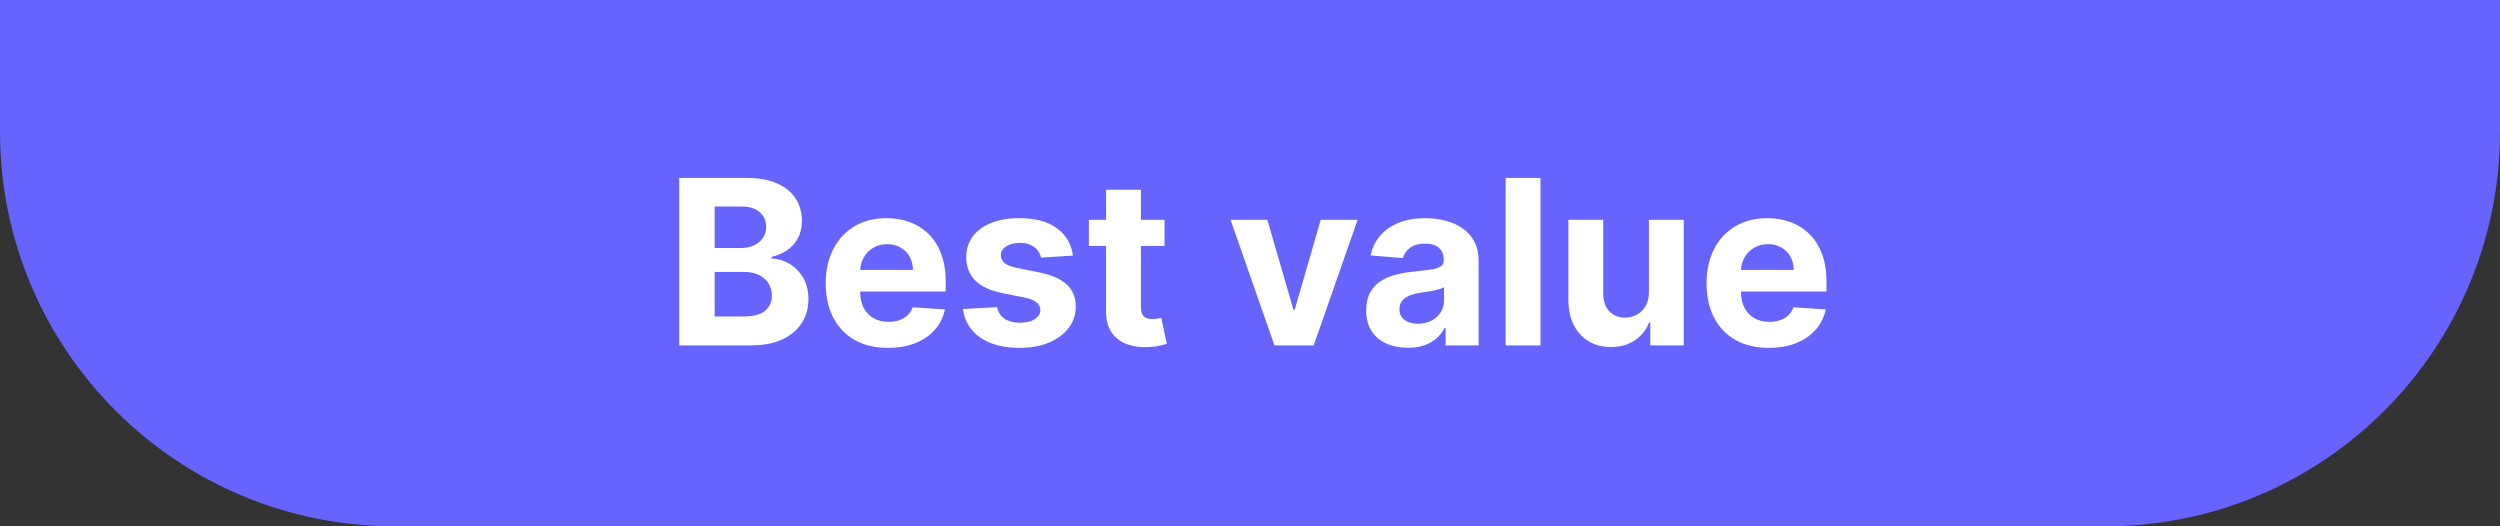
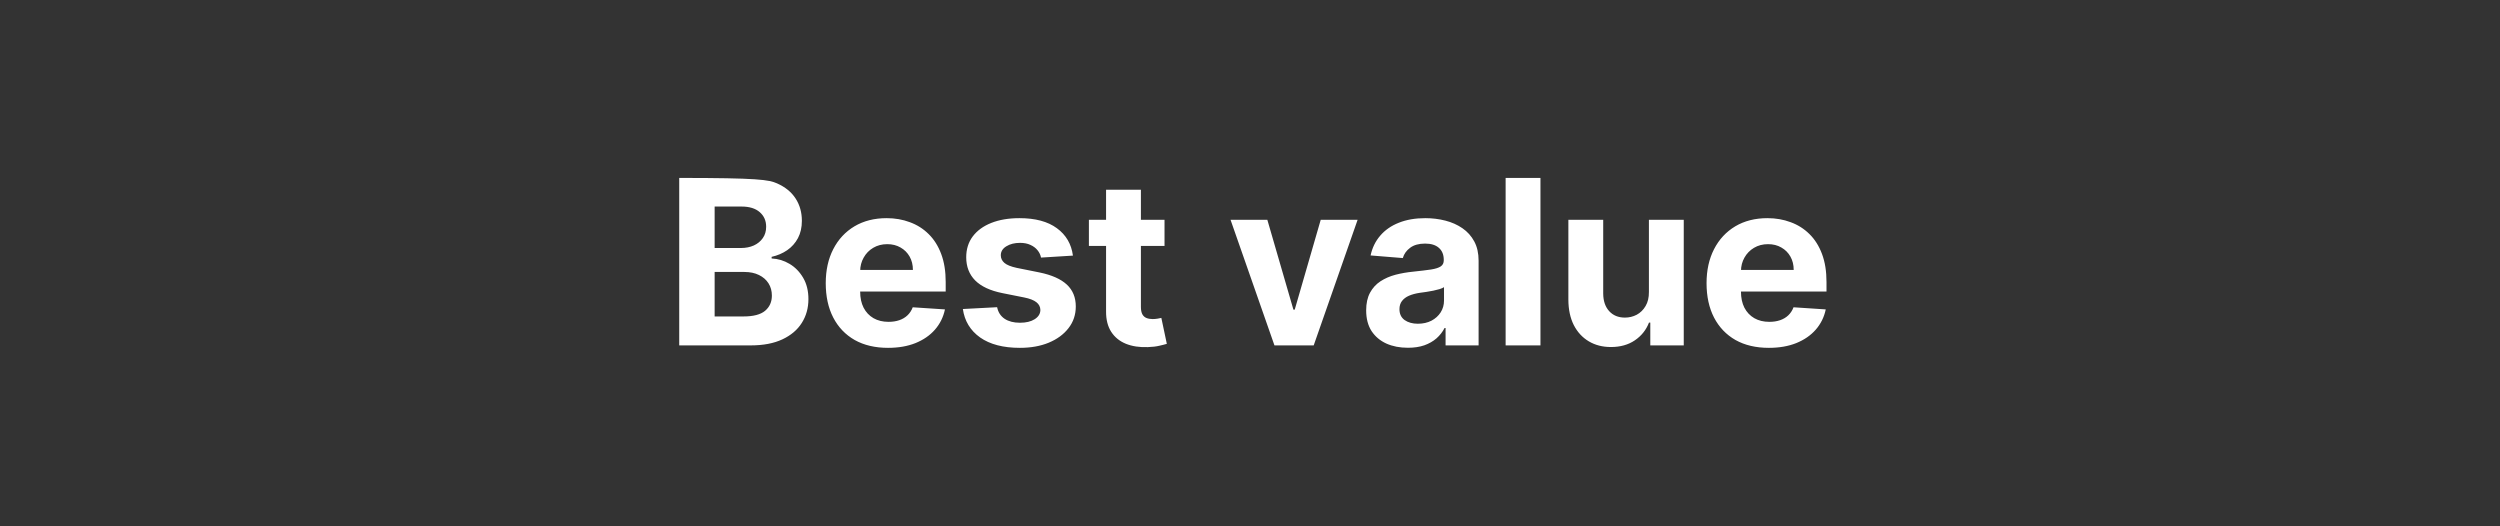
<svg xmlns="http://www.w3.org/2000/svg" width="152" height="32" viewBox="0 0 152 32" fill="none">
  <rect x="0" y="0" width="152" height="32" fill="#333333" stroke="none" />
-   <path d="M0 0H152V8C152 21.255 141.255 32 128 32H24C10.745 32 0 21.255 0 8V0Z" fill="#6664FC" />
-   <path d="M41.297 21V10.818H45.374C46.123 10.818 46.748 10.929 47.248 11.151C47.748 11.373 48.125 11.682 48.377 12.076C48.629 12.467 48.754 12.918 48.754 13.428C48.754 13.826 48.675 14.176 48.516 14.477C48.357 14.776 48.138 15.021 47.86 15.213C47.584 15.402 47.27 15.536 46.915 15.616V15.715C47.303 15.732 47.666 15.841 48.004 16.043C48.345 16.245 48.622 16.529 48.834 16.893C49.046 17.255 49.152 17.686 49.152 18.186C49.152 18.726 49.018 19.209 48.749 19.633C48.484 20.054 48.092 20.387 47.571 20.632C47.051 20.877 46.41 21 45.647 21H41.297ZM43.45 19.24H45.205C45.805 19.24 46.242 19.126 46.517 18.897C46.792 18.665 46.93 18.357 46.93 17.972C46.93 17.691 46.862 17.442 46.726 17.227C46.59 17.011 46.396 16.842 46.144 16.72C45.896 16.597 45.599 16.535 45.254 16.535H43.45V19.24ZM43.45 15.079H45.046C45.341 15.079 45.602 15.027 45.831 14.925C46.063 14.819 46.245 14.669 46.378 14.477C46.514 14.285 46.582 14.055 46.582 13.786C46.582 13.418 46.451 13.122 46.189 12.896C45.931 12.671 45.563 12.558 45.085 12.558H43.45V15.079ZM53.993 21.149C53.208 21.149 52.532 20.99 51.965 20.672C51.401 20.35 50.967 19.896 50.662 19.31C50.357 18.72 50.205 18.022 50.205 17.217C50.205 16.431 50.357 15.742 50.662 15.148C50.967 14.555 51.396 14.093 51.95 13.761C52.507 13.43 53.16 13.264 53.909 13.264C54.413 13.264 54.882 13.345 55.316 13.508C55.753 13.667 56.134 13.907 56.459 14.229C56.787 14.55 57.042 14.954 57.225 15.442C57.407 15.926 57.498 16.492 57.498 17.142V17.724H51.05V16.411H55.505C55.505 16.106 55.438 15.836 55.306 15.601C55.173 15.366 54.989 15.182 54.754 15.049C54.522 14.913 54.252 14.845 53.944 14.845C53.622 14.845 53.337 14.92 53.088 15.069C52.843 15.215 52.651 15.412 52.512 15.661C52.373 15.906 52.301 16.179 52.298 16.481V17.729C52.298 18.107 52.367 18.433 52.507 18.708C52.649 18.983 52.85 19.195 53.108 19.345C53.367 19.494 53.673 19.568 54.028 19.568C54.263 19.568 54.479 19.535 54.674 19.469C54.87 19.402 55.037 19.303 55.176 19.171C55.316 19.038 55.422 18.875 55.495 18.683L57.453 18.812C57.354 19.283 57.15 19.694 56.842 20.046C56.537 20.393 56.143 20.665 55.659 20.861C55.178 21.053 54.623 21.149 53.993 21.149ZM65.234 15.541L63.295 15.661C63.262 15.495 63.191 15.346 63.081 15.213C62.972 15.077 62.828 14.97 62.649 14.89C62.473 14.807 62.263 14.766 62.017 14.766C61.689 14.766 61.413 14.835 61.187 14.974C60.962 15.11 60.849 15.293 60.849 15.521C60.849 15.704 60.922 15.858 61.068 15.984C61.214 16.11 61.464 16.211 61.819 16.287L63.201 16.565C63.943 16.718 64.497 16.963 64.861 17.301C65.226 17.639 65.408 18.083 65.408 18.634C65.408 19.134 65.26 19.573 64.966 19.951C64.674 20.329 64.273 20.624 63.762 20.836C63.255 21.045 62.67 21.149 62.008 21.149C60.997 21.149 60.191 20.939 59.591 20.518C58.995 20.093 58.645 19.517 58.542 18.788L60.625 18.678C60.688 18.986 60.841 19.222 61.083 19.384C61.325 19.543 61.635 19.623 62.012 19.623C62.384 19.623 62.682 19.552 62.907 19.409C63.136 19.263 63.252 19.076 63.255 18.847C63.252 18.655 63.171 18.498 63.012 18.375C62.853 18.249 62.607 18.153 62.276 18.087L60.953 17.823C60.208 17.674 59.653 17.416 59.288 17.048C58.927 16.68 58.746 16.211 58.746 15.641C58.746 15.15 58.879 14.727 59.144 14.373C59.412 14.018 59.788 13.745 60.272 13.553C60.76 13.36 61.33 13.264 61.983 13.264C62.947 13.264 63.706 13.468 64.26 13.876C64.816 14.283 65.141 14.838 65.234 15.541ZM70.803 13.364V14.954H66.205V13.364H70.803ZM67.249 11.534H69.367V18.653C69.367 18.849 69.397 19.001 69.456 19.111C69.516 19.217 69.599 19.291 69.705 19.334C69.814 19.378 69.94 19.399 70.083 19.399C70.182 19.399 70.281 19.391 70.381 19.374C70.48 19.354 70.556 19.34 70.61 19.329L70.943 20.905C70.837 20.939 70.687 20.977 70.495 21.02C70.303 21.066 70.069 21.095 69.794 21.104C69.284 21.124 68.836 21.056 68.452 20.901C68.071 20.745 67.774 20.503 67.562 20.175C67.35 19.847 67.245 19.432 67.249 18.932V11.534ZM82.543 13.364L79.873 21H77.487L74.817 13.364H77.054L78.64 18.827H78.719L80.3 13.364H82.543ZM85.599 21.144C85.112 21.144 84.677 21.06 84.296 20.891C83.915 20.718 83.614 20.465 83.391 20.13C83.173 19.792 83.063 19.371 83.063 18.867C83.063 18.443 83.141 18.087 83.297 17.798C83.453 17.51 83.665 17.278 83.933 17.102C84.202 16.927 84.507 16.794 84.848 16.704C85.193 16.615 85.554 16.552 85.932 16.516C86.376 16.469 86.734 16.426 87.006 16.386C87.278 16.343 87.475 16.28 87.597 16.197C87.72 16.115 87.781 15.992 87.781 15.829V15.8C87.781 15.485 87.682 15.241 87.483 15.069C87.288 14.896 87.009 14.81 86.648 14.81C86.267 14.81 85.963 14.895 85.738 15.064C85.513 15.23 85.364 15.438 85.291 15.69L83.332 15.531C83.431 15.067 83.627 14.666 83.918 14.328C84.21 13.987 84.586 13.725 85.047 13.543C85.511 13.357 86.048 13.264 86.658 13.264C87.082 13.264 87.488 13.314 87.876 13.413C88.267 13.513 88.613 13.667 88.915 13.876C89.22 14.085 89.46 14.353 89.636 14.681C89.811 15.006 89.899 15.395 89.899 15.849V21H87.891V19.941H87.831C87.709 20.18 87.544 20.39 87.339 20.572C87.133 20.751 86.886 20.892 86.598 20.995C86.31 21.095 85.977 21.144 85.599 21.144ZM86.205 19.683C86.517 19.683 86.792 19.621 87.031 19.499C87.269 19.373 87.457 19.204 87.593 18.991C87.728 18.779 87.796 18.539 87.796 18.271V17.46C87.73 17.503 87.639 17.543 87.523 17.579C87.41 17.613 87.283 17.644 87.14 17.674C86.998 17.701 86.855 17.725 86.713 17.749C86.57 17.768 86.441 17.787 86.325 17.803C86.076 17.84 85.859 17.898 85.674 17.977C85.488 18.057 85.344 18.165 85.241 18.3C85.138 18.433 85.087 18.599 85.087 18.798C85.087 19.086 85.191 19.306 85.4 19.459C85.612 19.608 85.881 19.683 86.205 19.683ZM93.66 10.818V21H91.542V10.818H93.66ZM100.254 17.749V13.364H102.372V21H100.338V19.613H100.259C100.087 20.06 99.8 20.42 99.399 20.692C99.001 20.963 98.516 21.099 97.942 21.099C97.432 21.099 96.983 20.983 96.595 20.751C96.207 20.519 95.904 20.19 95.685 19.762C95.47 19.334 95.36 18.822 95.357 18.226V13.364H97.475V17.848C97.478 18.299 97.599 18.655 97.838 18.917C98.076 19.179 98.396 19.31 98.797 19.31C99.052 19.31 99.291 19.252 99.513 19.136C99.735 19.016 99.914 18.841 100.05 18.609C100.189 18.377 100.257 18.09 100.254 17.749ZM107.546 21.149C106.76 21.149 106.084 20.99 105.518 20.672C104.954 20.35 104.52 19.896 104.215 19.31C103.91 18.72 103.758 18.022 103.758 17.217C103.758 16.431 103.91 15.742 104.215 15.148C104.52 14.555 104.949 14.093 105.503 13.761C106.059 13.43 106.712 13.264 107.461 13.264C107.965 13.264 108.434 13.345 108.868 13.508C109.306 13.667 109.687 13.907 110.012 14.229C110.34 14.55 110.595 14.954 110.778 15.442C110.96 15.926 111.051 16.492 111.051 17.142V17.724H104.603V16.411H109.057C109.057 16.106 108.991 15.836 108.858 15.601C108.726 15.366 108.542 15.182 108.307 15.049C108.075 14.913 107.805 14.845 107.496 14.845C107.175 14.845 106.89 14.92 106.641 15.069C106.396 15.215 106.204 15.412 106.064 15.661C105.925 15.906 105.854 16.179 105.851 16.481V17.729C105.851 18.107 105.92 18.433 106.059 18.708C106.202 18.983 106.403 19.195 106.661 19.345C106.92 19.494 107.226 19.568 107.581 19.568C107.816 19.568 108.032 19.535 108.227 19.469C108.423 19.402 108.59 19.303 108.729 19.171C108.868 19.038 108.974 18.875 109.047 18.683L111.006 18.812C110.907 19.283 110.703 19.694 110.395 20.046C110.09 20.393 109.695 20.665 109.211 20.861C108.731 21.053 108.176 21.149 107.546 21.149Z" fill="white" />
+   <path d="M41.297 21V10.818C46.123 10.818 46.748 10.929 47.248 11.151C47.748 11.373 48.125 11.682 48.377 12.076C48.629 12.467 48.754 12.918 48.754 13.428C48.754 13.826 48.675 14.176 48.516 14.477C48.357 14.776 48.138 15.021 47.86 15.213C47.584 15.402 47.27 15.536 46.915 15.616V15.715C47.303 15.732 47.666 15.841 48.004 16.043C48.345 16.245 48.622 16.529 48.834 16.893C49.046 17.255 49.152 17.686 49.152 18.186C49.152 18.726 49.018 19.209 48.749 19.633C48.484 20.054 48.092 20.387 47.571 20.632C47.051 20.877 46.41 21 45.647 21H41.297ZM43.45 19.24H45.205C45.805 19.24 46.242 19.126 46.517 18.897C46.792 18.665 46.93 18.357 46.93 17.972C46.93 17.691 46.862 17.442 46.726 17.227C46.59 17.011 46.396 16.842 46.144 16.72C45.896 16.597 45.599 16.535 45.254 16.535H43.45V19.24ZM43.45 15.079H45.046C45.341 15.079 45.602 15.027 45.831 14.925C46.063 14.819 46.245 14.669 46.378 14.477C46.514 14.285 46.582 14.055 46.582 13.786C46.582 13.418 46.451 13.122 46.189 12.896C45.931 12.671 45.563 12.558 45.085 12.558H43.45V15.079ZM53.993 21.149C53.208 21.149 52.532 20.99 51.965 20.672C51.401 20.35 50.967 19.896 50.662 19.31C50.357 18.72 50.205 18.022 50.205 17.217C50.205 16.431 50.357 15.742 50.662 15.148C50.967 14.555 51.396 14.093 51.95 13.761C52.507 13.43 53.16 13.264 53.909 13.264C54.413 13.264 54.882 13.345 55.316 13.508C55.753 13.667 56.134 13.907 56.459 14.229C56.787 14.55 57.042 14.954 57.225 15.442C57.407 15.926 57.498 16.492 57.498 17.142V17.724H51.05V16.411H55.505C55.505 16.106 55.438 15.836 55.306 15.601C55.173 15.366 54.989 15.182 54.754 15.049C54.522 14.913 54.252 14.845 53.944 14.845C53.622 14.845 53.337 14.92 53.088 15.069C52.843 15.215 52.651 15.412 52.512 15.661C52.373 15.906 52.301 16.179 52.298 16.481V17.729C52.298 18.107 52.367 18.433 52.507 18.708C52.649 18.983 52.85 19.195 53.108 19.345C53.367 19.494 53.673 19.568 54.028 19.568C54.263 19.568 54.479 19.535 54.674 19.469C54.87 19.402 55.037 19.303 55.176 19.171C55.316 19.038 55.422 18.875 55.495 18.683L57.453 18.812C57.354 19.283 57.15 19.694 56.842 20.046C56.537 20.393 56.143 20.665 55.659 20.861C55.178 21.053 54.623 21.149 53.993 21.149ZM65.234 15.541L63.295 15.661C63.262 15.495 63.191 15.346 63.081 15.213C62.972 15.077 62.828 14.97 62.649 14.89C62.473 14.807 62.263 14.766 62.017 14.766C61.689 14.766 61.413 14.835 61.187 14.974C60.962 15.11 60.849 15.293 60.849 15.521C60.849 15.704 60.922 15.858 61.068 15.984C61.214 16.11 61.464 16.211 61.819 16.287L63.201 16.565C63.943 16.718 64.497 16.963 64.861 17.301C65.226 17.639 65.408 18.083 65.408 18.634C65.408 19.134 65.26 19.573 64.966 19.951C64.674 20.329 64.273 20.624 63.762 20.836C63.255 21.045 62.67 21.149 62.008 21.149C60.997 21.149 60.191 20.939 59.591 20.518C58.995 20.093 58.645 19.517 58.542 18.788L60.625 18.678C60.688 18.986 60.841 19.222 61.083 19.384C61.325 19.543 61.635 19.623 62.012 19.623C62.384 19.623 62.682 19.552 62.907 19.409C63.136 19.263 63.252 19.076 63.255 18.847C63.252 18.655 63.171 18.498 63.012 18.375C62.853 18.249 62.607 18.153 62.276 18.087L60.953 17.823C60.208 17.674 59.653 17.416 59.288 17.048C58.927 16.68 58.746 16.211 58.746 15.641C58.746 15.15 58.879 14.727 59.144 14.373C59.412 14.018 59.788 13.745 60.272 13.553C60.76 13.36 61.33 13.264 61.983 13.264C62.947 13.264 63.706 13.468 64.26 13.876C64.816 14.283 65.141 14.838 65.234 15.541ZM70.803 13.364V14.954H66.205V13.364H70.803ZM67.249 11.534H69.367V18.653C69.367 18.849 69.397 19.001 69.456 19.111C69.516 19.217 69.599 19.291 69.705 19.334C69.814 19.378 69.94 19.399 70.083 19.399C70.182 19.399 70.281 19.391 70.381 19.374C70.48 19.354 70.556 19.34 70.61 19.329L70.943 20.905C70.837 20.939 70.687 20.977 70.495 21.02C70.303 21.066 70.069 21.095 69.794 21.104C69.284 21.124 68.836 21.056 68.452 20.901C68.071 20.745 67.774 20.503 67.562 20.175C67.35 19.847 67.245 19.432 67.249 18.932V11.534ZM82.543 13.364L79.873 21H77.487L74.817 13.364H77.054L78.64 18.827H78.719L80.3 13.364H82.543ZM85.599 21.144C85.112 21.144 84.677 21.06 84.296 20.891C83.915 20.718 83.614 20.465 83.391 20.13C83.173 19.792 83.063 19.371 83.063 18.867C83.063 18.443 83.141 18.087 83.297 17.798C83.453 17.51 83.665 17.278 83.933 17.102C84.202 16.927 84.507 16.794 84.848 16.704C85.193 16.615 85.554 16.552 85.932 16.516C86.376 16.469 86.734 16.426 87.006 16.386C87.278 16.343 87.475 16.28 87.597 16.197C87.72 16.115 87.781 15.992 87.781 15.829V15.8C87.781 15.485 87.682 15.241 87.483 15.069C87.288 14.896 87.009 14.81 86.648 14.81C86.267 14.81 85.963 14.895 85.738 15.064C85.513 15.23 85.364 15.438 85.291 15.69L83.332 15.531C83.431 15.067 83.627 14.666 83.918 14.328C84.21 13.987 84.586 13.725 85.047 13.543C85.511 13.357 86.048 13.264 86.658 13.264C87.082 13.264 87.488 13.314 87.876 13.413C88.267 13.513 88.613 13.667 88.915 13.876C89.22 14.085 89.46 14.353 89.636 14.681C89.811 15.006 89.899 15.395 89.899 15.849V21H87.891V19.941H87.831C87.709 20.18 87.544 20.39 87.339 20.572C87.133 20.751 86.886 20.892 86.598 20.995C86.31 21.095 85.977 21.144 85.599 21.144ZM86.205 19.683C86.517 19.683 86.792 19.621 87.031 19.499C87.269 19.373 87.457 19.204 87.593 18.991C87.728 18.779 87.796 18.539 87.796 18.271V17.46C87.73 17.503 87.639 17.543 87.523 17.579C87.41 17.613 87.283 17.644 87.14 17.674C86.998 17.701 86.855 17.725 86.713 17.749C86.57 17.768 86.441 17.787 86.325 17.803C86.076 17.84 85.859 17.898 85.674 17.977C85.488 18.057 85.344 18.165 85.241 18.3C85.138 18.433 85.087 18.599 85.087 18.798C85.087 19.086 85.191 19.306 85.4 19.459C85.612 19.608 85.881 19.683 86.205 19.683ZM93.66 10.818V21H91.542V10.818H93.66ZM100.254 17.749V13.364H102.372V21H100.338V19.613H100.259C100.087 20.06 99.8 20.42 99.399 20.692C99.001 20.963 98.516 21.099 97.942 21.099C97.432 21.099 96.983 20.983 96.595 20.751C96.207 20.519 95.904 20.19 95.685 19.762C95.47 19.334 95.36 18.822 95.357 18.226V13.364H97.475V17.848C97.478 18.299 97.599 18.655 97.838 18.917C98.076 19.179 98.396 19.31 98.797 19.31C99.052 19.31 99.291 19.252 99.513 19.136C99.735 19.016 99.914 18.841 100.05 18.609C100.189 18.377 100.257 18.09 100.254 17.749ZM107.546 21.149C106.76 21.149 106.084 20.99 105.518 20.672C104.954 20.35 104.52 19.896 104.215 19.31C103.91 18.72 103.758 18.022 103.758 17.217C103.758 16.431 103.91 15.742 104.215 15.148C104.52 14.555 104.949 14.093 105.503 13.761C106.059 13.43 106.712 13.264 107.461 13.264C107.965 13.264 108.434 13.345 108.868 13.508C109.306 13.667 109.687 13.907 110.012 14.229C110.34 14.55 110.595 14.954 110.778 15.442C110.96 15.926 111.051 16.492 111.051 17.142V17.724H104.603V16.411H109.057C109.057 16.106 108.991 15.836 108.858 15.601C108.726 15.366 108.542 15.182 108.307 15.049C108.075 14.913 107.805 14.845 107.496 14.845C107.175 14.845 106.89 14.92 106.641 15.069C106.396 15.215 106.204 15.412 106.064 15.661C105.925 15.906 105.854 16.179 105.851 16.481V17.729C105.851 18.107 105.92 18.433 106.059 18.708C106.202 18.983 106.403 19.195 106.661 19.345C106.92 19.494 107.226 19.568 107.581 19.568C107.816 19.568 108.032 19.535 108.227 19.469C108.423 19.402 108.59 19.303 108.729 19.171C108.868 19.038 108.974 18.875 109.047 18.683L111.006 18.812C110.907 19.283 110.703 19.694 110.395 20.046C110.09 20.393 109.695 20.665 109.211 20.861C108.731 21.053 108.176 21.149 107.546 21.149Z" fill="white" />
</svg>